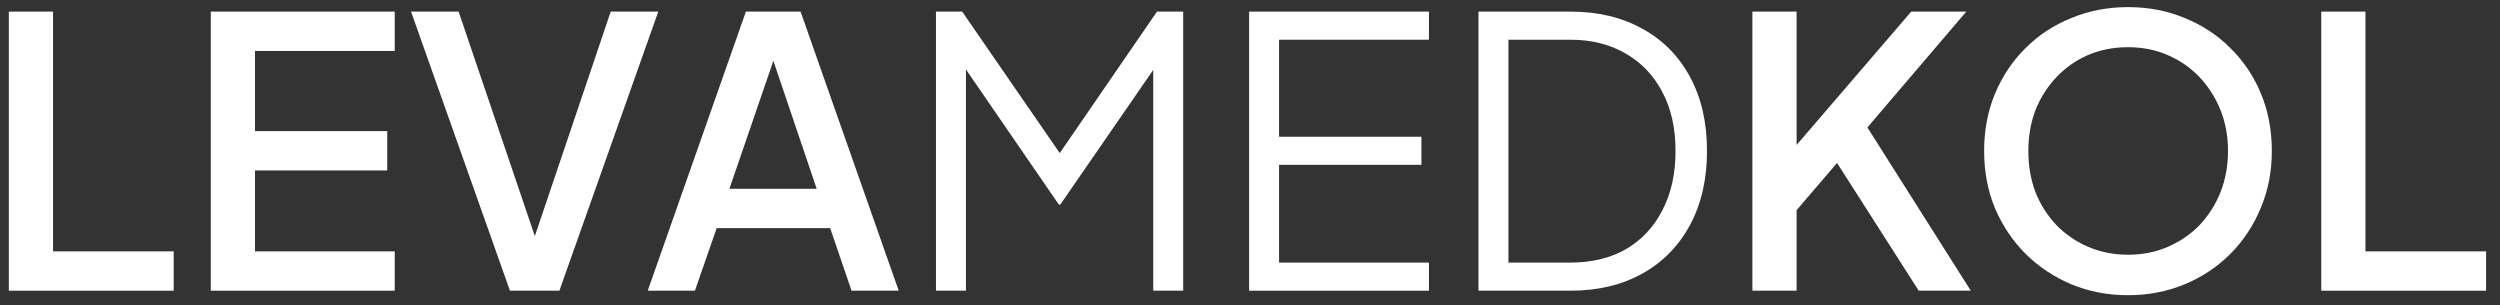
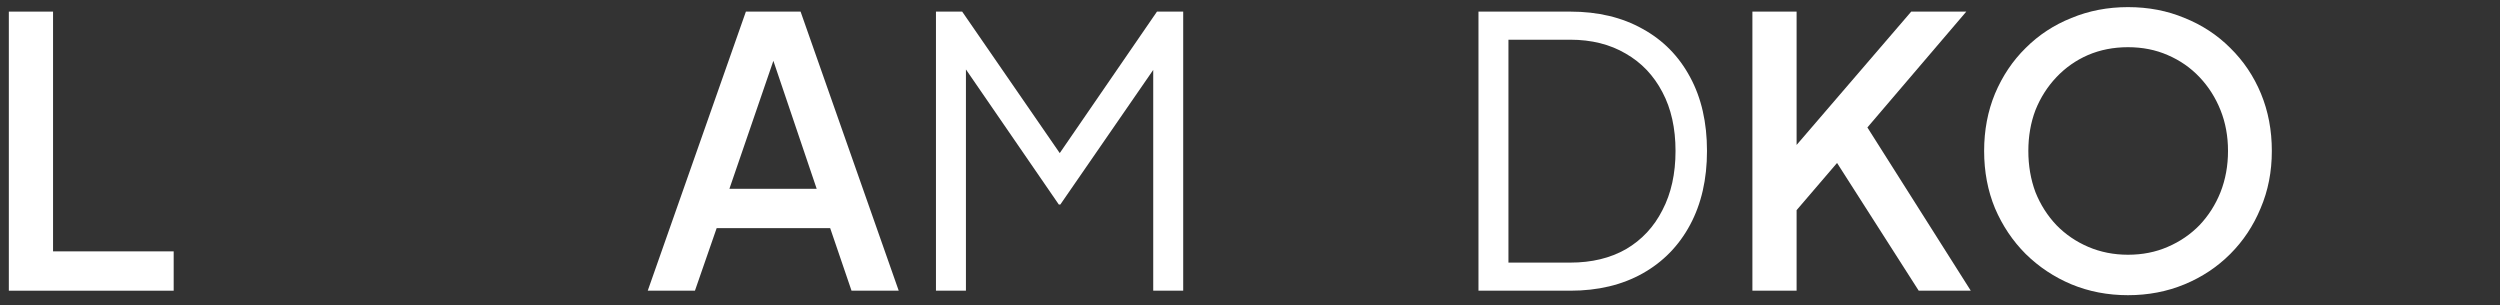
<svg xmlns="http://www.w3.org/2000/svg" width="172" height="21" viewBox="0 0 172 21" fill="none">
  <rect x="0" y="0" width="172" height="21" fill="#333333" stroke="none" />
  <path d="M0.608 20V0.799H3.65V17.294H11.949V20H0.608Z" fill="white" />
-   <path d="M14.502 20V0.799H27.156V3.505H17.543V9.021H26.641V11.727H17.543V17.294H27.156V20H14.502Z" fill="white" />
-   <path d="M35.084 20L28.28 0.799H31.553L37.12 17.191H36.476L42.017 0.799H45.29L38.486 20H35.084Z" fill="white" />
  <path d="M44.564 20L51.317 0.799H55.08L61.832 20H58.585L57.116 15.696H49.306L47.812 20H44.564ZM50.183 12.99H56.188L52.786 2.938H53.636L50.183 12.99Z" fill="white" />
  <path d="M64.394 20V0.799H66.198L73.414 11.263H72.409L79.6 0.799H81.404V20H79.342V3.583L80.012 3.84L72.95 14.072H72.847L65.811 3.84L66.456 3.583V20H64.394Z" fill="white" />
-   <path d="M85.938 20V0.799H98.31V2.732H88V9.407H97.794V11.34H88V18.067H98.31V20H85.938Z" fill="white" />
  <path d="M101.719 20V0.799H108.034C109.941 0.799 111.599 1.194 113.008 1.985C114.417 2.758 115.508 3.866 116.281 5.309C117.055 6.735 117.441 8.428 117.441 10.387C117.441 12.328 117.055 14.021 116.281 15.464C115.508 16.907 114.417 18.024 113.008 18.814C111.599 19.605 109.941 20 108.034 20H101.719ZM103.781 18.067H108.034C109.512 18.067 110.792 17.758 111.874 17.139C112.957 16.503 113.79 15.61 114.374 14.459C114.976 13.308 115.276 11.95 115.276 10.387C115.276 8.823 114.976 7.474 114.374 6.34C113.773 5.189 112.931 4.304 111.848 3.686C110.766 3.05 109.494 2.732 108.034 2.732H103.781V18.067Z" fill="white" />
  <path d="M120.565 20V0.799H123.606V11.211L122.807 10.902L131.492 0.799H135.281L127.601 9.794L127.755 7.629L135.59 20H132.008L126.389 11.211L123.606 14.459V20H120.565Z" fill="white" />
  <path d="M146.405 20.309C145.014 20.309 143.716 20.06 142.514 19.562C141.328 19.064 140.28 18.368 139.369 17.474C138.476 16.581 137.771 15.533 137.256 14.33C136.758 13.127 136.508 11.813 136.508 10.387C136.508 8.961 136.758 7.646 137.256 6.443C137.771 5.223 138.476 4.175 139.369 3.299C140.263 2.406 141.311 1.718 142.514 1.237C143.716 0.739 145.014 0.49 146.405 0.49C147.814 0.49 149.112 0.739 150.297 1.237C151.5 1.718 152.548 2.406 153.441 3.299C154.352 4.192 155.057 5.241 155.555 6.443C156.053 7.646 156.302 8.961 156.302 10.387C156.302 11.813 156.045 13.127 155.529 14.33C155.031 15.533 154.335 16.581 153.441 17.474C152.548 18.368 151.5 19.064 150.297 19.562C149.094 20.06 147.797 20.309 146.405 20.309ZM146.405 17.526C147.402 17.526 148.313 17.345 149.137 16.985C149.979 16.624 150.71 16.125 151.328 15.49C151.947 14.837 152.428 14.081 152.771 13.222C153.115 12.345 153.287 11.4 153.287 10.387C153.287 9.373 153.115 8.436 152.771 7.577C152.428 6.718 151.947 5.962 151.328 5.309C150.71 4.656 149.979 4.15 149.137 3.789C148.313 3.428 147.402 3.247 146.405 3.247C145.409 3.247 144.49 3.428 143.648 3.789C142.823 4.15 142.101 4.656 141.483 5.309C140.864 5.962 140.383 6.718 140.039 7.577C139.713 8.436 139.55 9.373 139.55 10.387C139.55 11.4 139.713 12.345 140.039 13.222C140.383 14.081 140.864 14.837 141.483 15.49C142.101 16.125 142.832 16.624 143.673 16.985C144.515 17.345 145.426 17.526 146.405 17.526Z" fill="white" />
-   <path d="M159.703 20V0.799H162.744V17.294H171.043V20H159.703Z" fill="white" />
</svg>